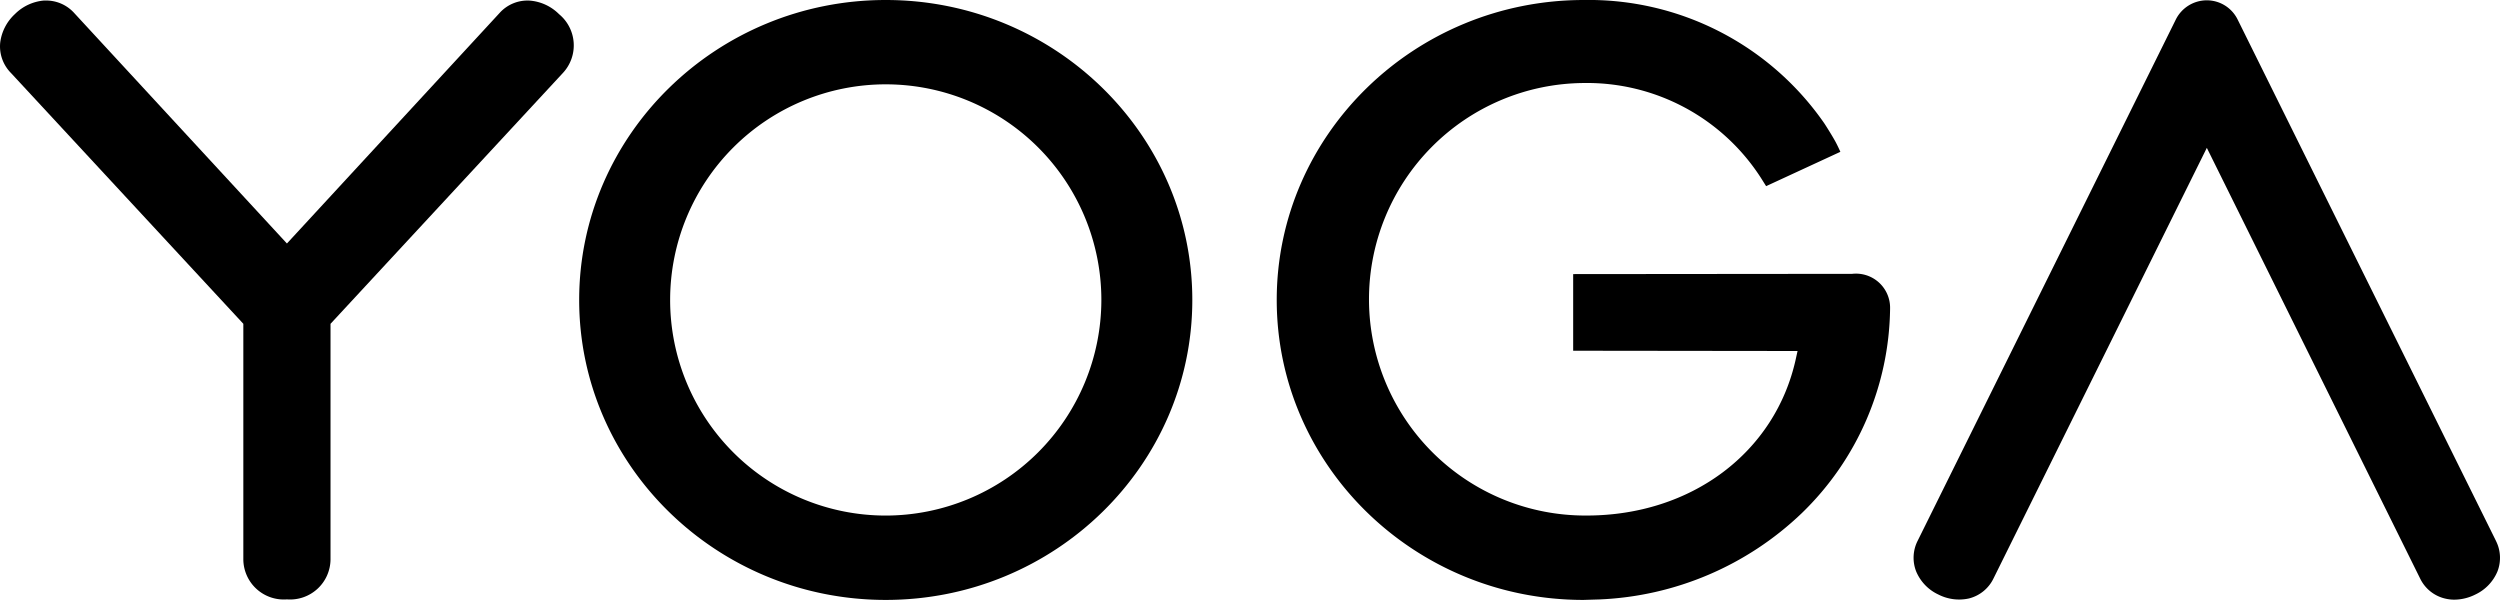
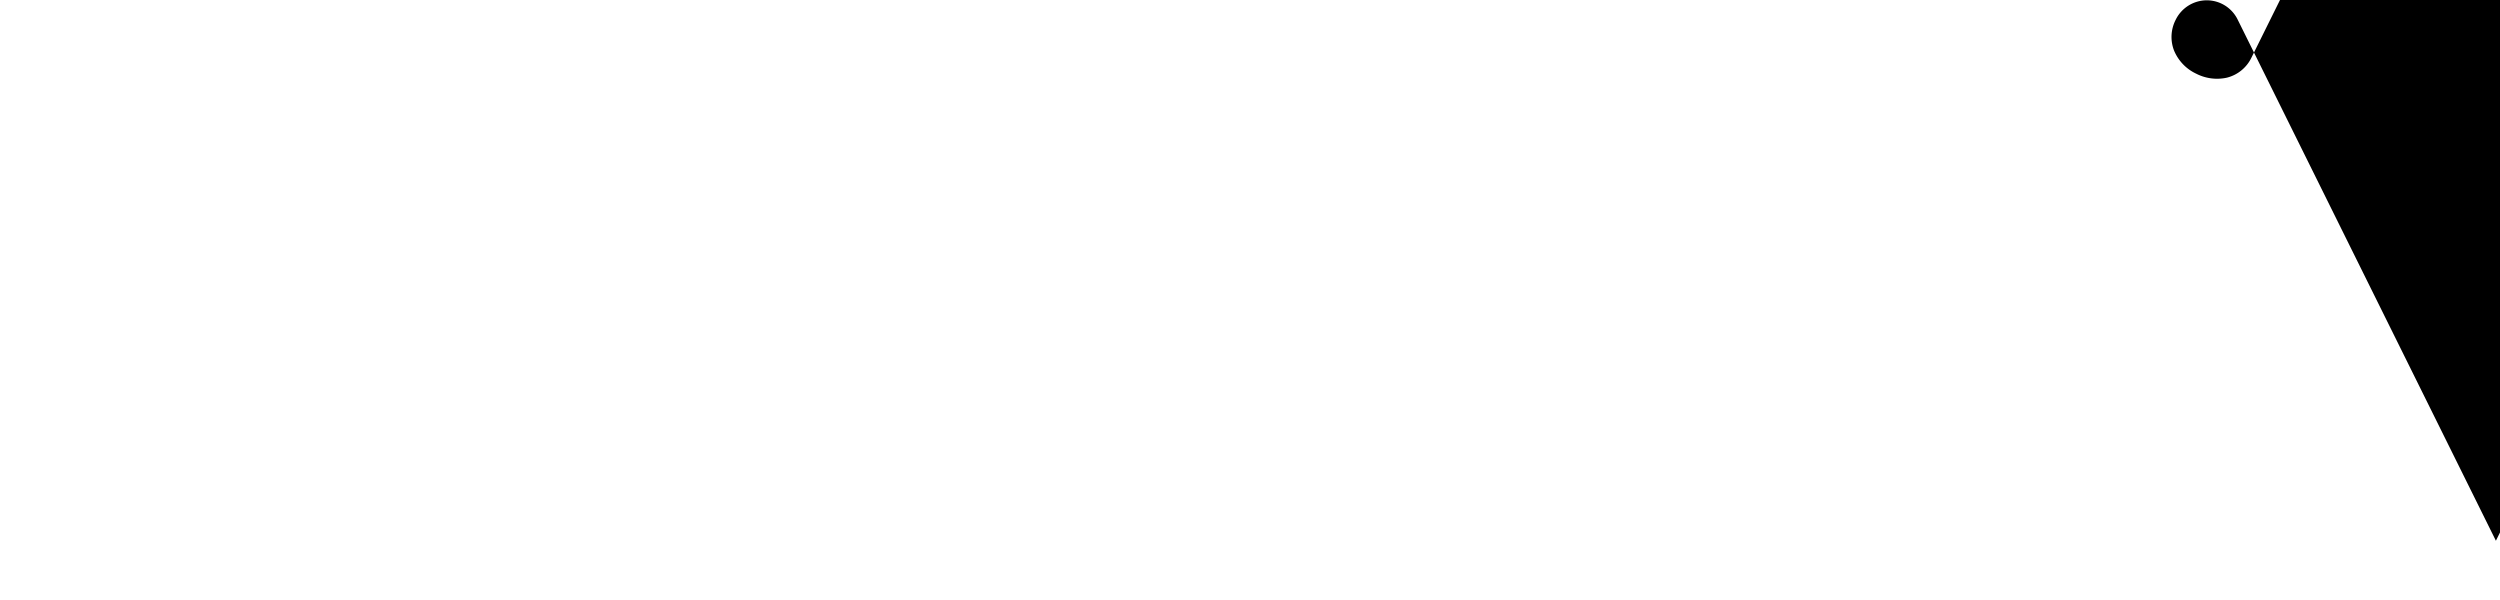
<svg xmlns="http://www.w3.org/2000/svg" id="lenovo-yoga-logo-desktop" width="200.025" height="48" viewBox="0 0 200.025 48">
  <defs>
    <clipPath id="clip-path">
      <rect id="Rectangle_3294" data-name="Rectangle 3294" width="200.025" height="48" fill="none" />
    </clipPath>
  </defs>
  <g id="Group_23057" data-name="Group 23057" clip-path="url(#clip-path)">
-     <path id="Path_28694" data-name="Path 28694" d="M918.2,21.91l-22.326.021v6.131l17.953.022-.135.614c-1.636,7.507-8.366,12.55-16.745,12.55a17.3,17.3,0,1,1-.211-34.606,16.547,16.547,0,0,1,14.2,7.652l.376.6,5.941-2.747c-.09-.2-.2-.438-.315-.661-.24-.478-.905-1.525-.983-1.635A22.925,22.925,0,0,0,896.736,0c-13.554,0-24.58,10.766-24.58,24s11.007,24,24.536,24l1.281-.039a24.905,24.905,0,0,0,16.181-6.892,23.135,23.135,0,0,0,7.077-16.383A2.731,2.731,0,0,0,918.2,21.91" transform="translate(-770.005)" />
-     <path id="Path_28695" data-name="Path 28695" d="M420.2,41.25A17.251,17.251,0,1,1,437.453,24,17.271,17.271,0,0,1,420.2,41.25M420.2,0c-13.524,0-24.527,10.766-24.527,24s11,24,24.527,24S444.73,37.234,444.73,24s-11-24-24.527-24" transform="translate(-349.333)" />
-     <path id="Path_28696" data-name="Path 28696" d="M44.725,1.447A3.734,3.734,0,0,0,42.388.366,3.008,3.008,0,0,0,40,1.326L22.957,19.8,5.9,1.319A3.025,3.025,0,0,0,3.705.36c-.059,0-.118,0-.179,0A3.742,3.742,0,0,0,1.191,1.447,3.737,3.737,0,0,0,.015,3.737,3.025,3.025,0,0,0,.878,6.158L19.469,26.225V45.093a3.235,3.235,0,0,0,3.488,3.181,3.235,3.235,0,0,0,3.488-3.181V26.227L45.031,6.164a3.237,3.237,0,0,0-.307-4.717" transform="translate(0 -0.318)" />
-     <path id="Path_28697" data-name="Path 28697" d="M1353.787,43.45l-20.663-41.7A2.748,2.748,0,0,0,1330.65.21a2.776,2.776,0,0,0-2.49,1.572L1307.523,43.45a3,3,0,0,0-.126,2.442,3.552,3.552,0,0,0,1.778,1.859,3.643,3.643,0,0,0,2.464.313,2.984,2.984,0,0,0,1.955-1.606l17.065-34.443,17.059,34.443a2.977,2.977,0,0,0,1.957,1.606,3.165,3.165,0,0,0,.782.1,3.8,3.8,0,0,0,1.68-.409,3.552,3.552,0,0,0,1.778-1.859,3,3,0,0,0-.128-2.442" transform="translate(-1154.09 -0.185)" />
+     <path id="Path_28697" data-name="Path 28697" d="M1353.787,43.45l-20.663-41.7A2.748,2.748,0,0,0,1330.65.21a2.776,2.776,0,0,0-2.49,1.572a3,3,0,0,0-.126,2.442,3.552,3.552,0,0,0,1.778,1.859,3.643,3.643,0,0,0,2.464.313,2.984,2.984,0,0,0,1.955-1.606l17.065-34.443,17.059,34.443a2.977,2.977,0,0,0,1.957,1.606,3.165,3.165,0,0,0,.782.1,3.8,3.8,0,0,0,1.68-.409,3.552,3.552,0,0,0,1.778-1.859,3,3,0,0,0-.128-2.442" transform="translate(-1154.09 -0.185)" />
  </g>
</svg>